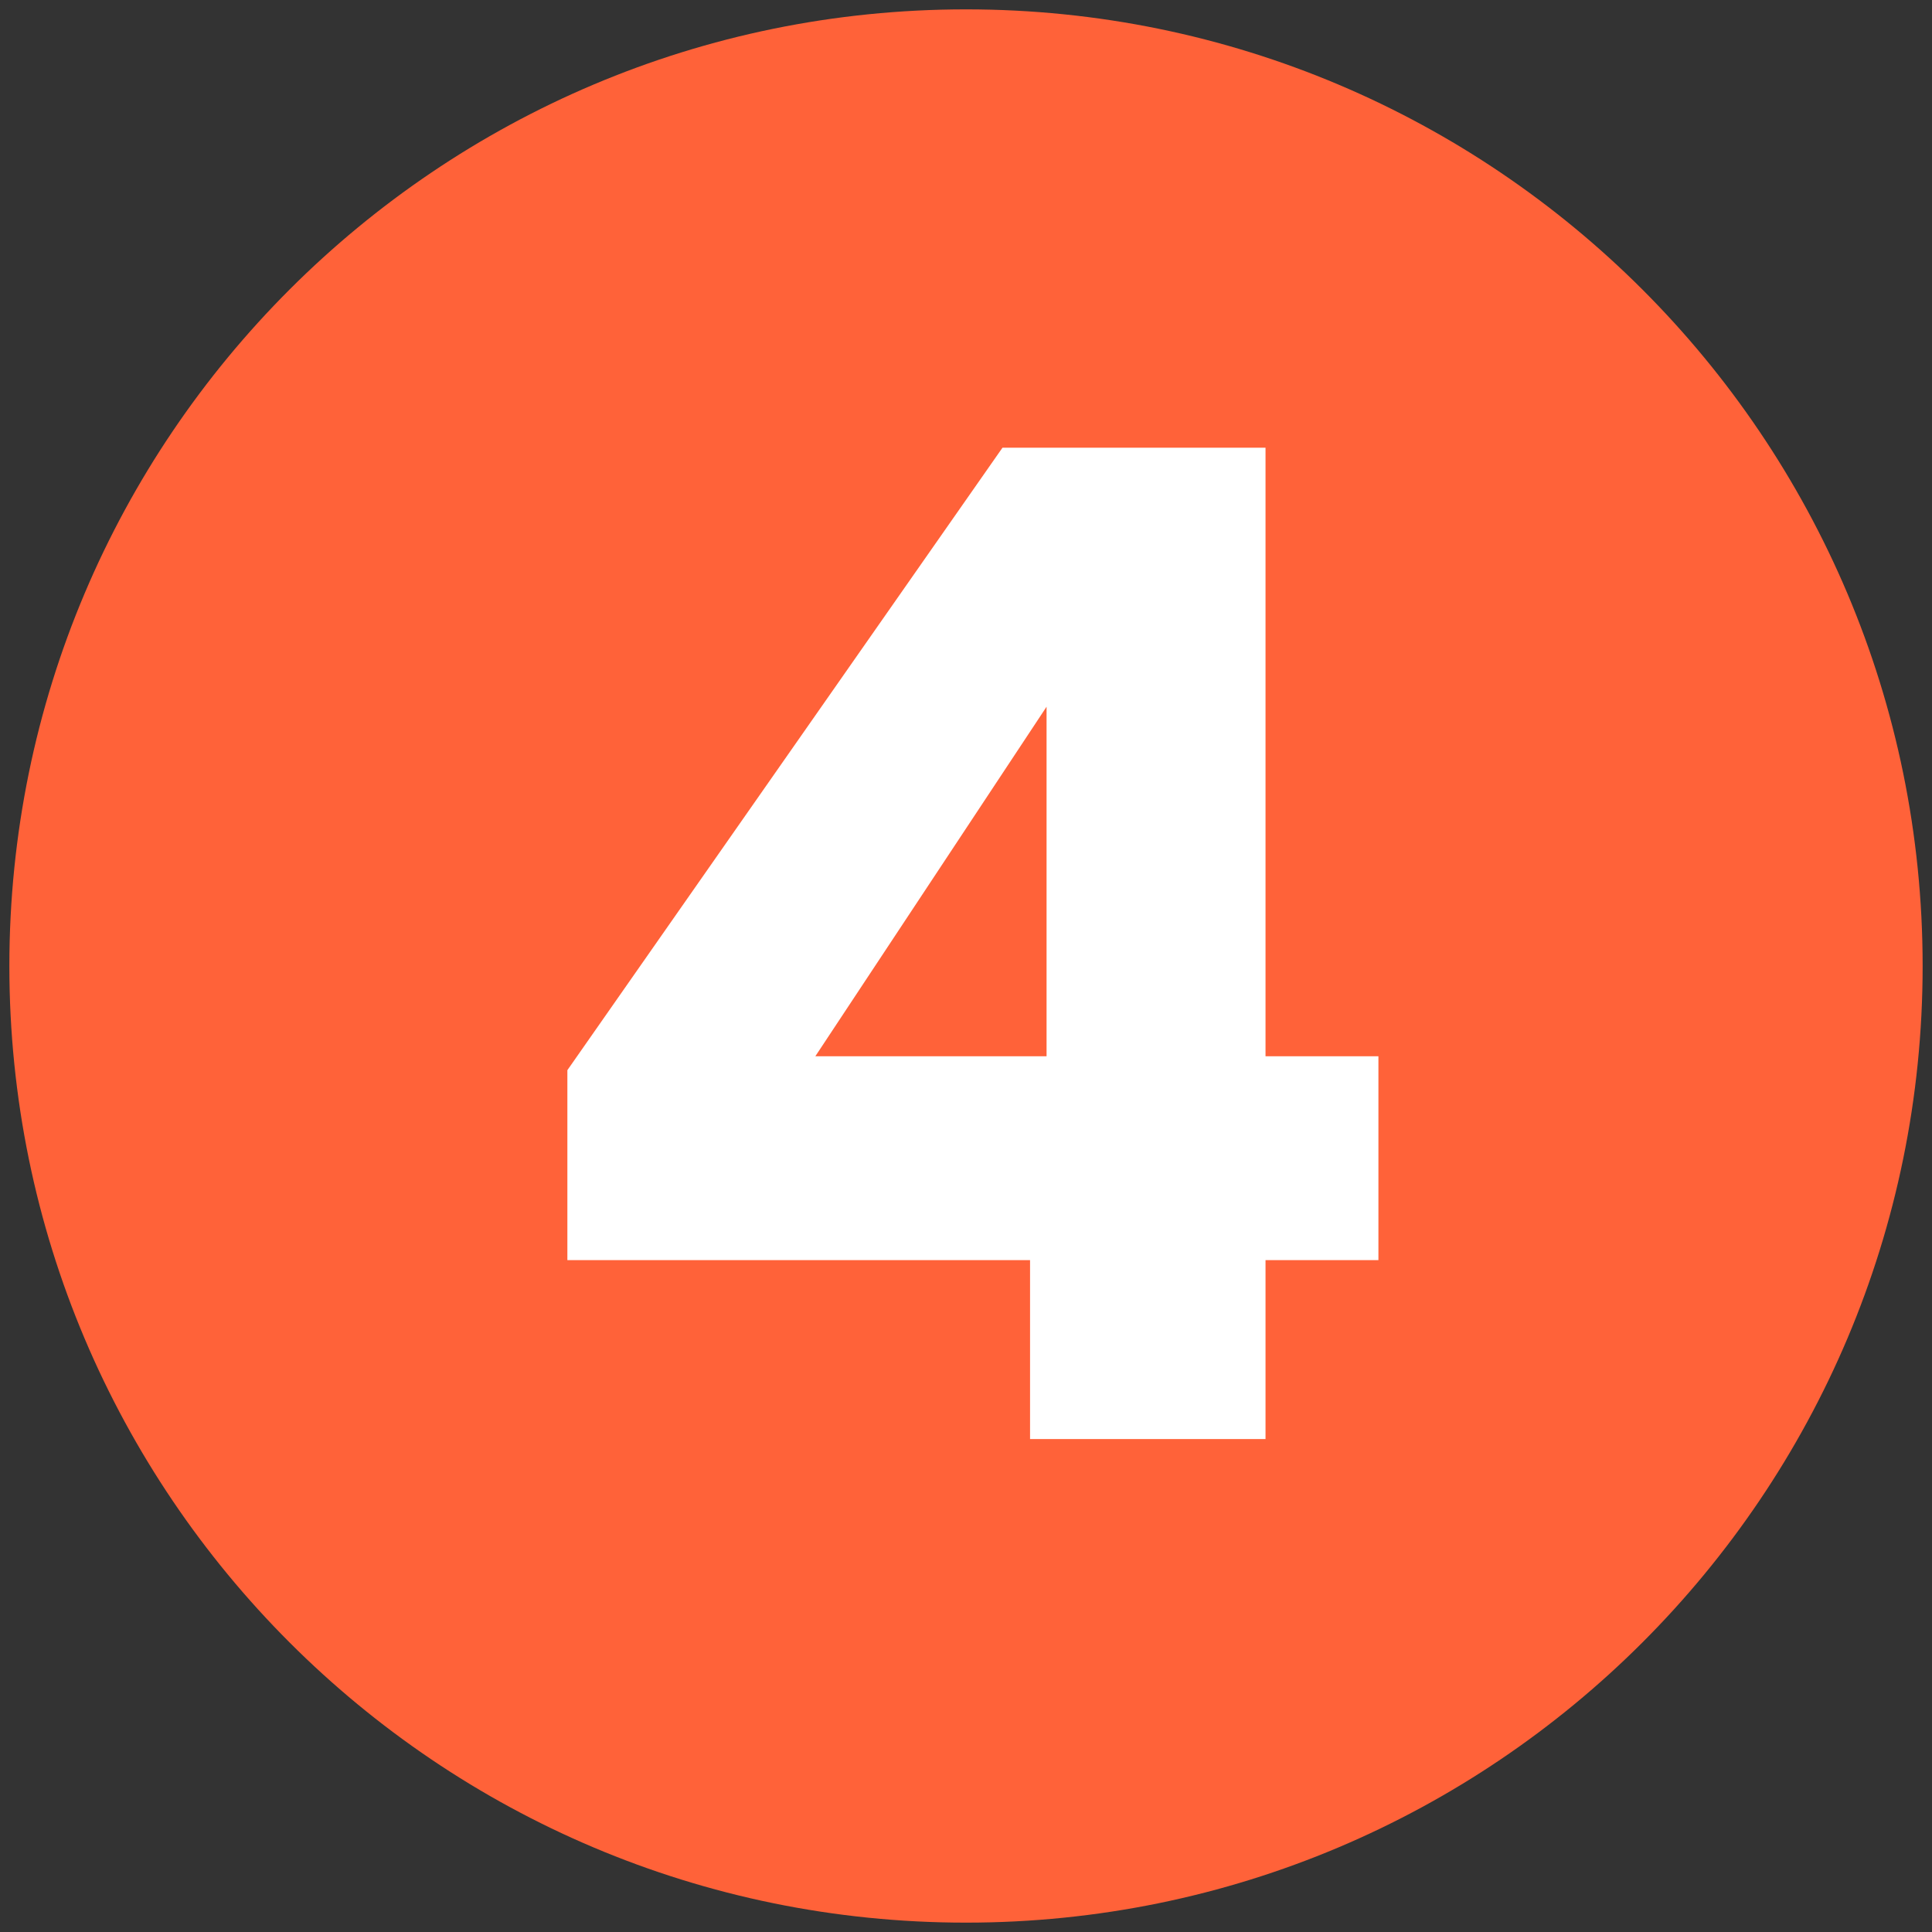
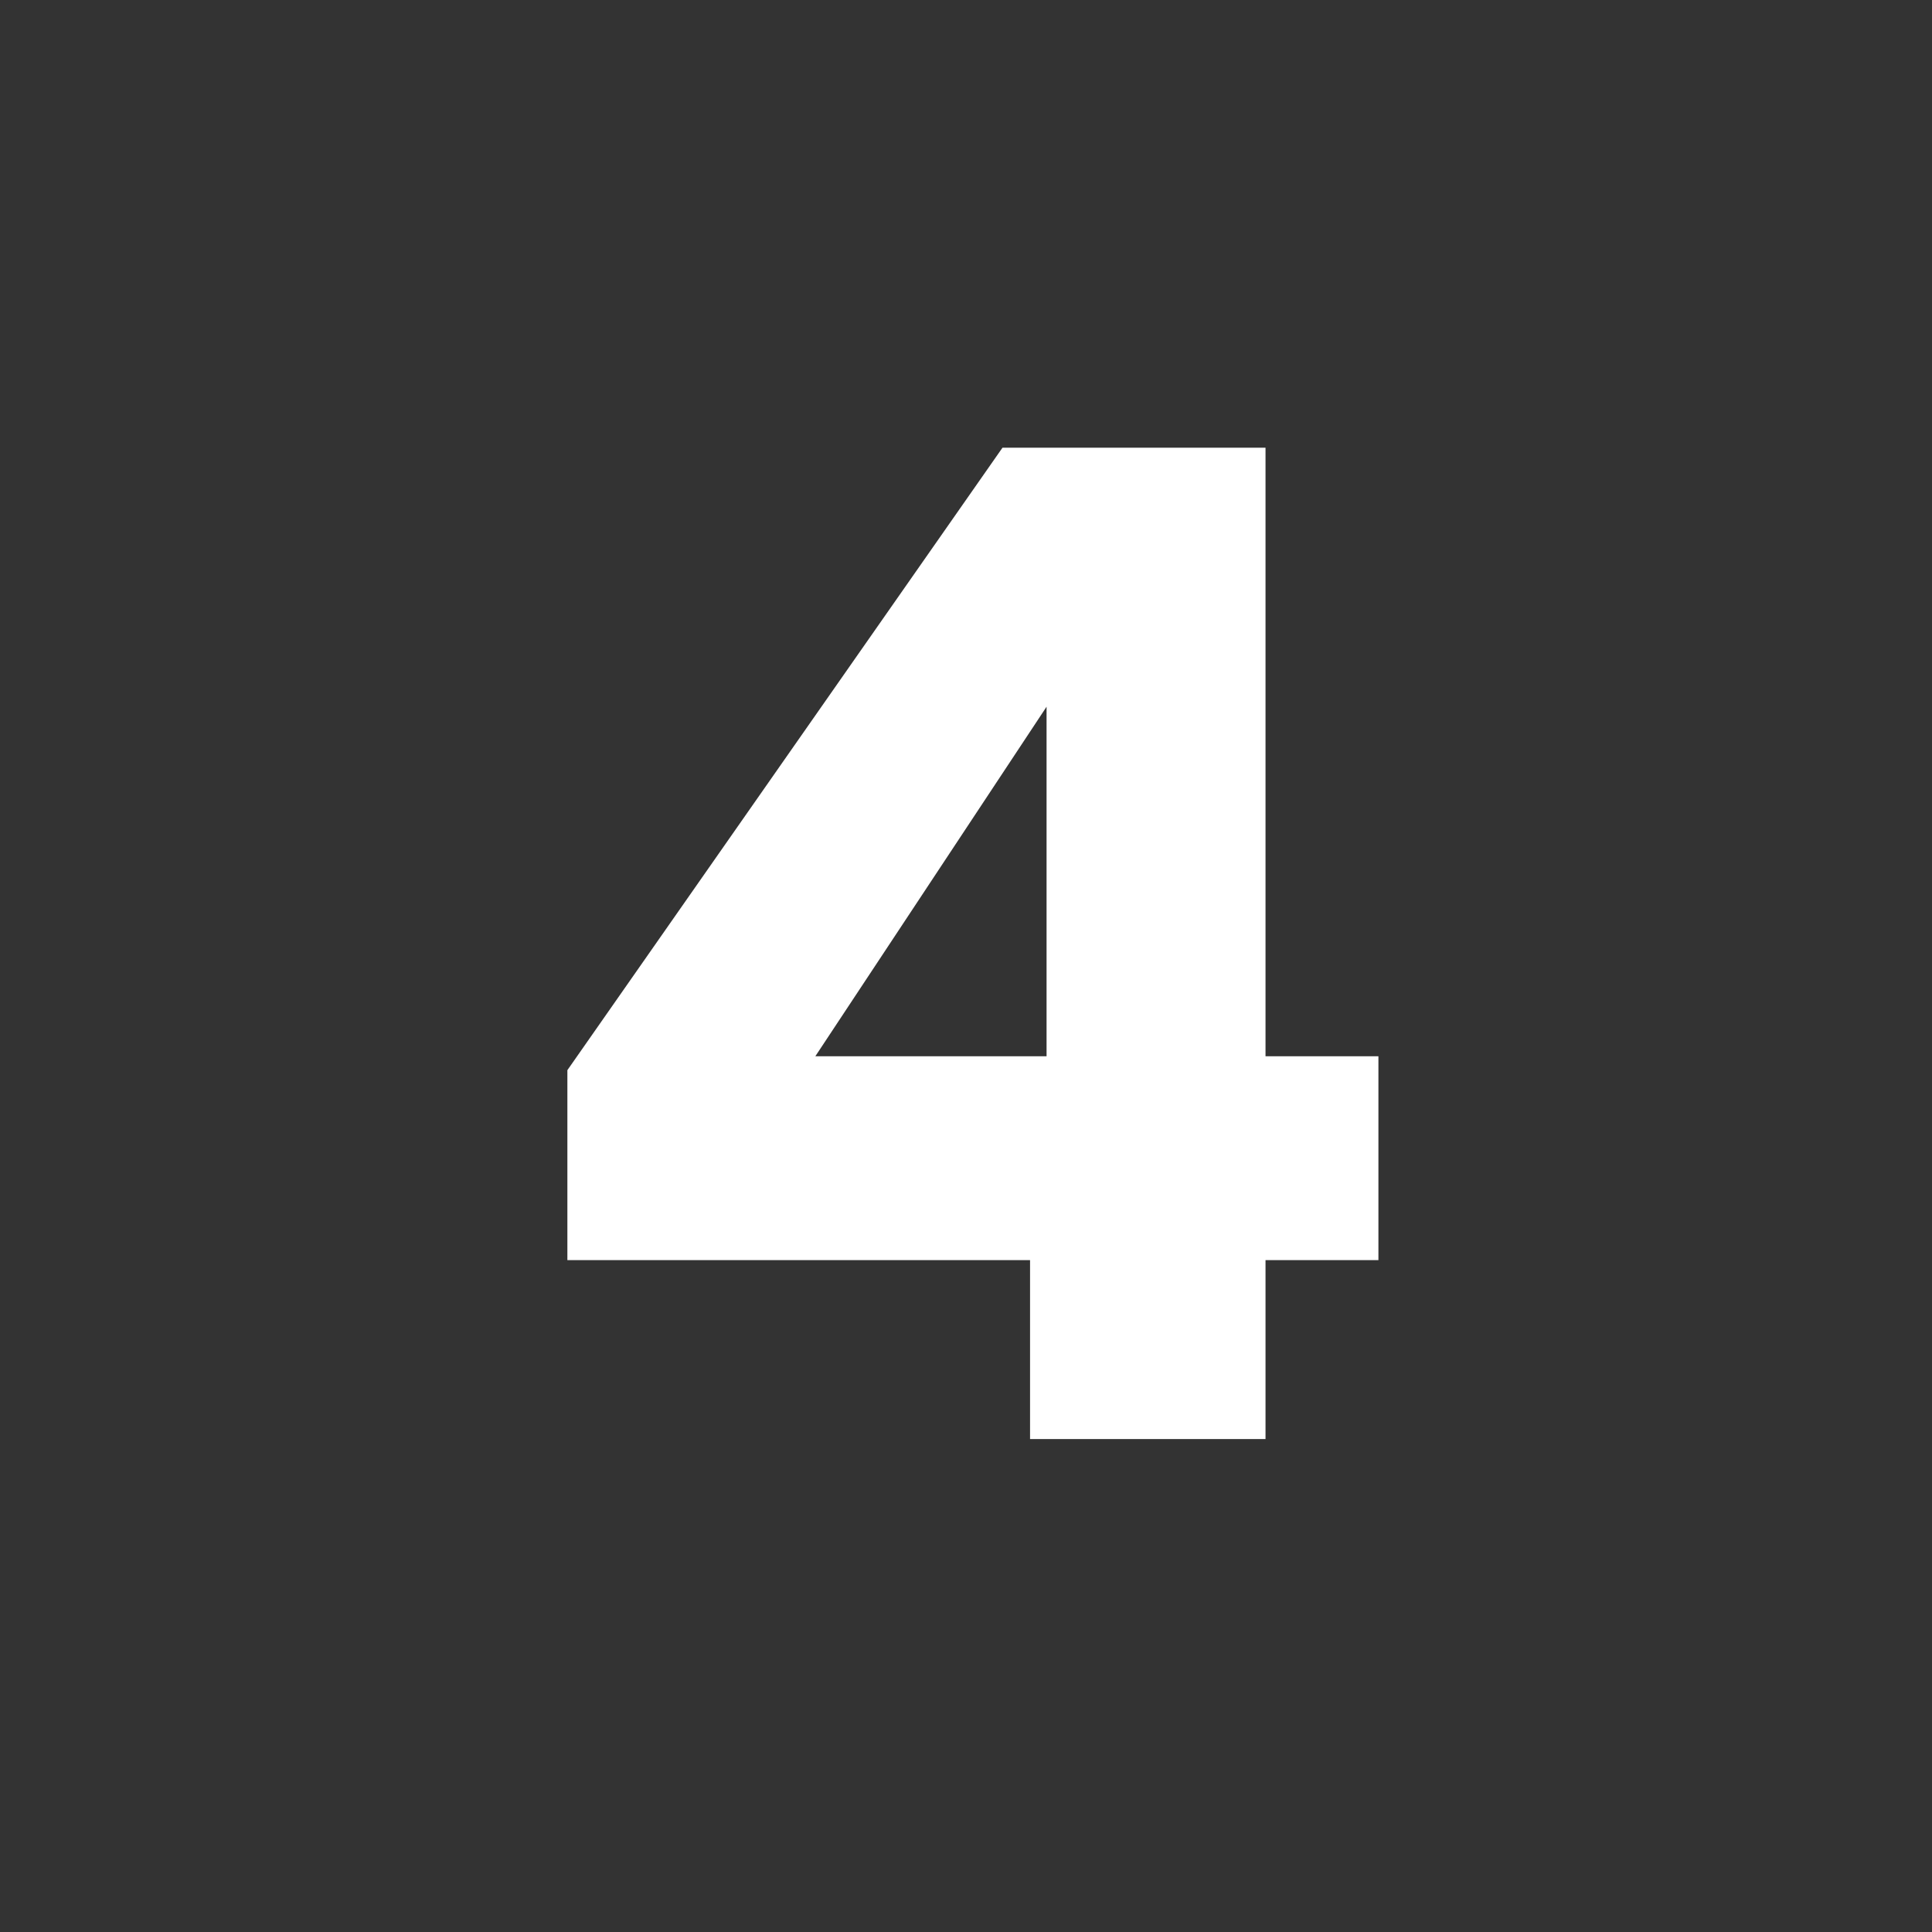
<svg xmlns="http://www.w3.org/2000/svg" width="200" zoomAndPan="magnify" viewBox="0 0 150 150" height="200" preserveAspectRatio="xMidYMid meet">
  <rect x="0" y="0" width="150" height="150" fill="#333333" stroke="none" />
  <defs>
    <clipPath id="20a963c084">
-       <path d="M 0.727 0.727 L 149.273 0.727 L 149.273 149.273 L 0.727 149.273 Z M 0.727 0.727 " />
-     </clipPath>
+       </clipPath>
    <clipPath id="5be9c7de22">
-       <path d="M 75 0.727 C 33.98 0.727 0.727 33.98 0.727 75 C 0.727 116.02 33.98 149.273 75 149.273 C 116.02 149.273 149.273 116.02 149.273 75 C 149.273 33.98 116.02 0.727 75 0.727 Z M 75 0.727 " />
-     </clipPath>
+       </clipPath>
  </defs>
  <g id="4bd8b4150e">
    <g clip-rule="nonzero" clip-path="url(#20a963c084)">
      <g clip-rule="nonzero" clip-path="url(#5be9c7de22)">
-         <path style=" stroke:none;fill-rule:nonzero;fill:#ff6239;fill-opacity:1;" d="M 0.727 0.727 L 149.273 0.727 L 149.273 149.273 L 0.727 149.273 Z M 0.727 0.727 " />
-       </g>
+         </g>
    </g>
    <g style="fill:#ffffff;fill-opacity:1;">
      <g transform="translate(38.817, 111.729)">
        <path style="stroke:none" d="M 5.234 -13.891 L 5.234 -28.641 L 39.016 -76.969 L 59.438 -76.969 L 59.438 -29.719 L 68.203 -29.719 L 68.203 -13.891 L 59.438 -13.891 L 59.438 0 L 41.156 0 L 41.156 -13.891 Z M 42.438 -56.859 L 24.484 -29.719 L 42.438 -29.719 Z M 42.438 -56.859 " />
      </g>
    </g>
  </g>
</svg>